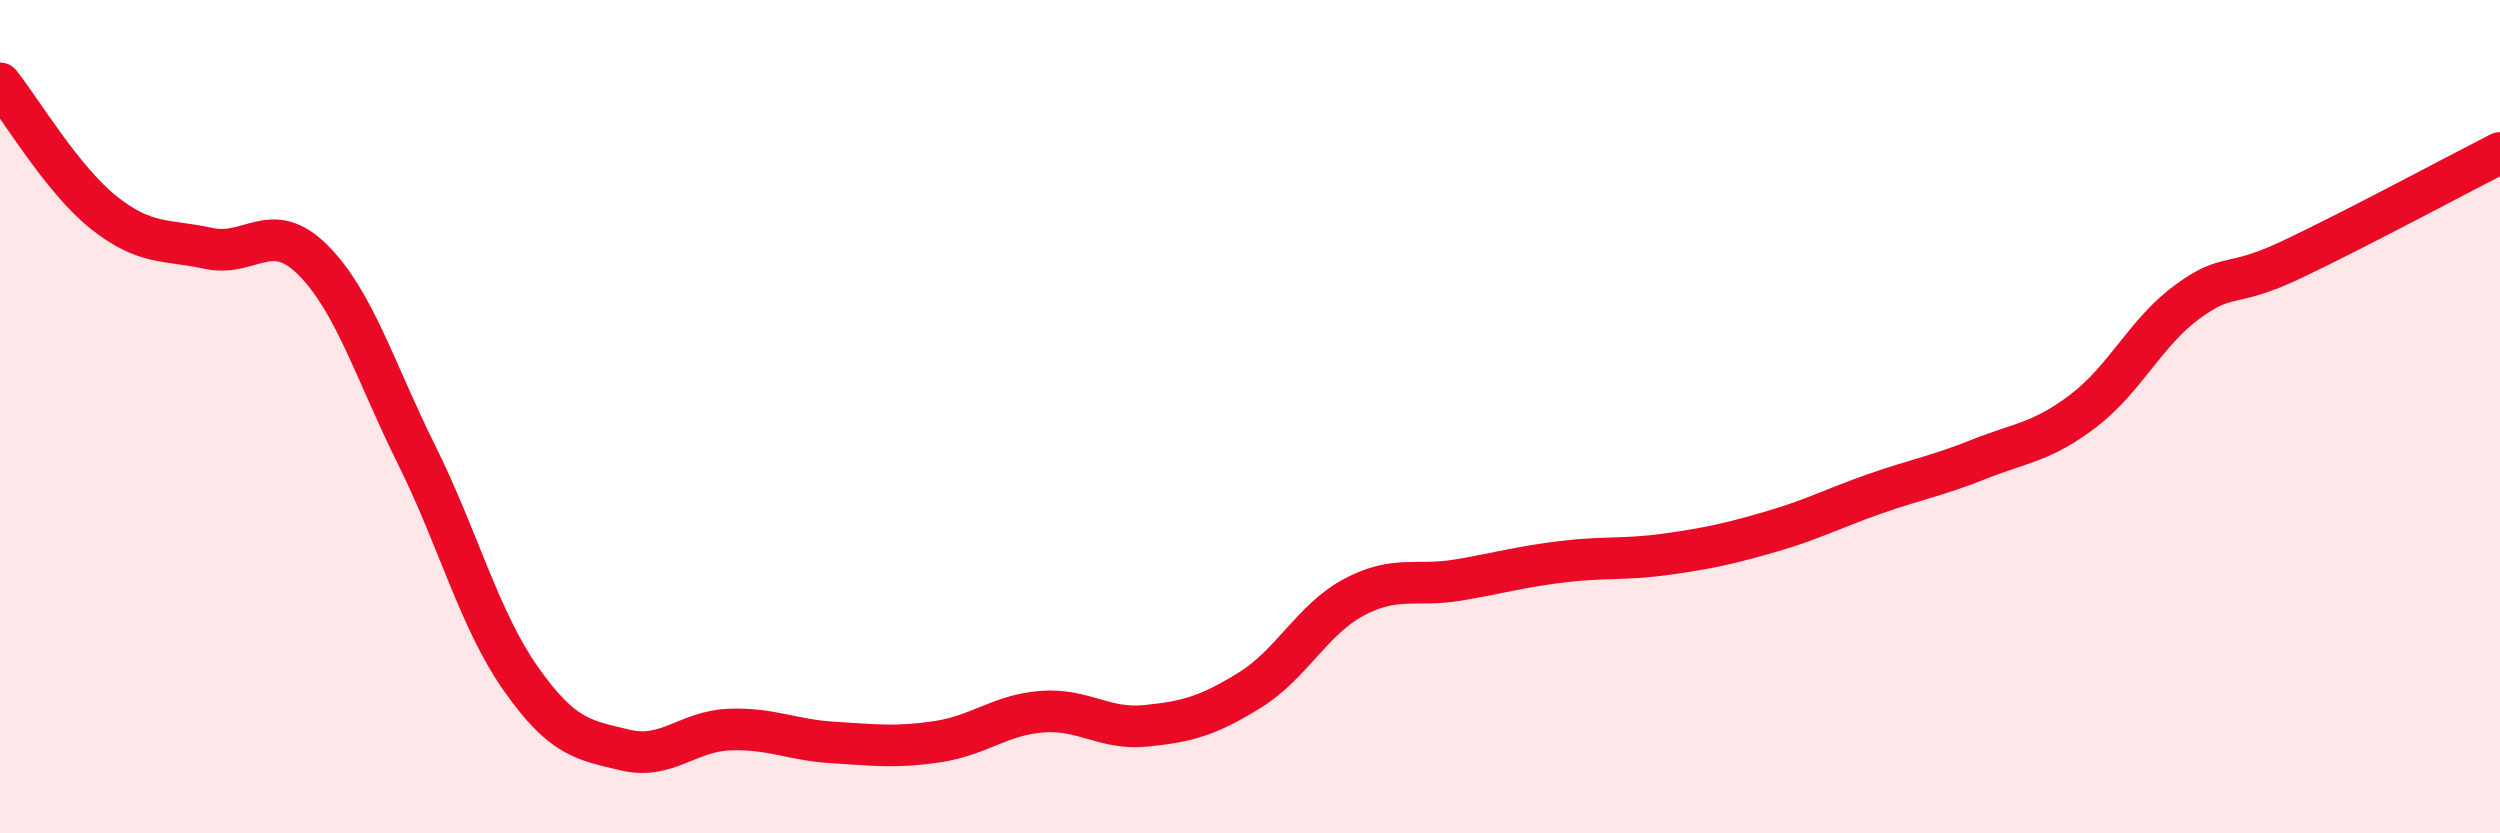
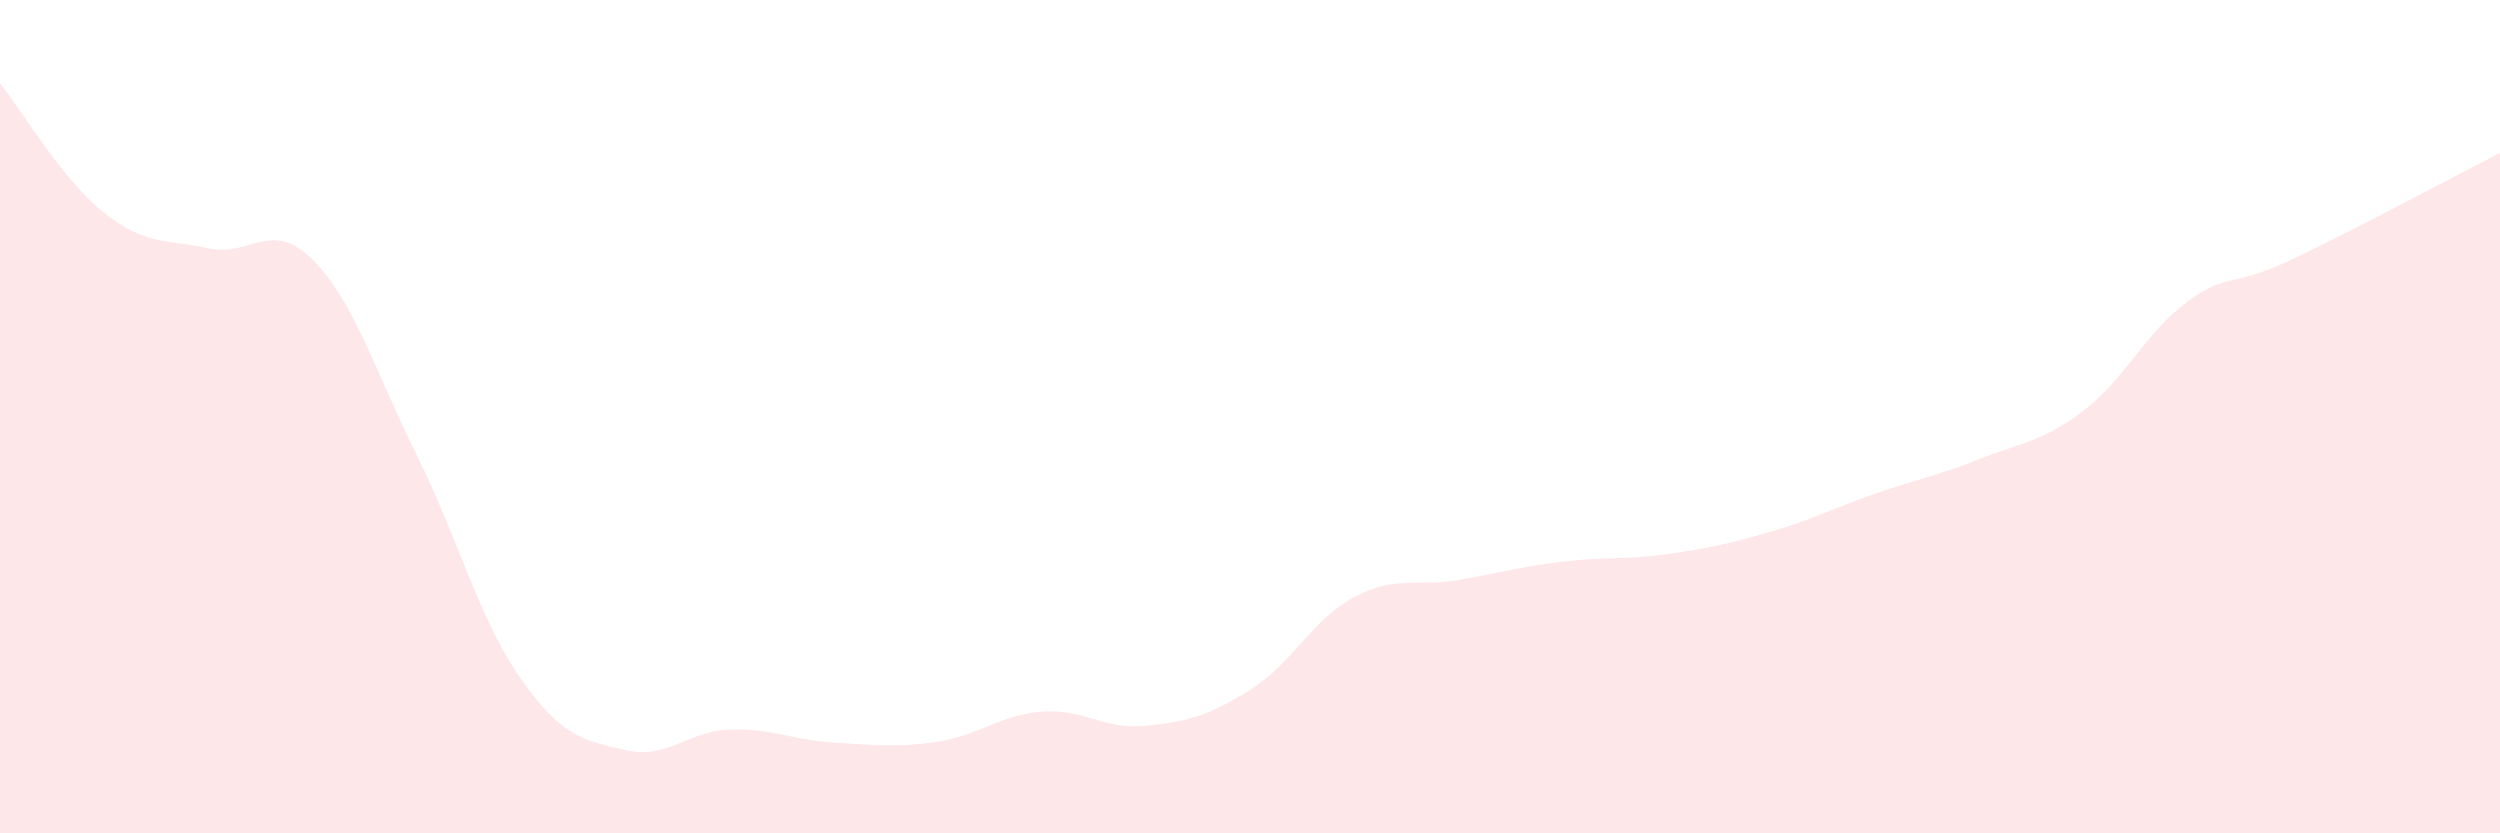
<svg xmlns="http://www.w3.org/2000/svg" width="60" height="20" viewBox="0 0 60 20">
  <path d="M 0,2 C 0.5,2.62 1.5,4.32 2.5,5.11 C 3.5,5.9 4,5.74 5,5.96 C 6,6.18 6.5,5.24 7.5,6.23 C 8.5,7.22 9,8.91 10,10.92 C 11,12.93 11.5,14.87 12.5,16.29 C 13.5,17.71 14,17.76 15,18 C 16,18.24 16.5,17.55 17.5,17.51 C 18.5,17.47 19,17.76 20,17.82 C 21,17.88 21.5,17.95 22.5,17.8 C 23.5,17.65 24,17.16 25,17.08 C 26,17 26.5,17.52 27.5,17.42 C 28.5,17.32 29,17.18 30,16.56 C 31,15.94 31.5,14.86 32.5,14.33 C 33.5,13.8 34,14.09 35,13.92 C 36,13.75 36.5,13.6 37.5,13.48 C 38.5,13.36 39,13.44 40,13.3 C 41,13.16 41.5,13.05 42.5,12.76 C 43.5,12.47 44,12.2 45,11.85 C 46,11.5 46.5,11.42 47.5,11.02 C 48.5,10.62 49,10.62 50,9.86 C 51,9.1 51.5,7.97 52.5,7.24 C 53.5,6.51 53.5,6.94 55,6.23 C 56.5,5.52 59,4.18 60,3.67L60 20L0 20Z" fill="#EB0A25" opacity="0.1" stroke-linecap="round" stroke-linejoin="round" />
-   <path d="M 0,2 C 0.5,2.62 1.5,4.32 2.5,5.11 C 3.5,5.9 4,5.74 5,5.96 C 6,6.18 6.5,5.24 7.5,6.23 C 8.5,7.22 9,8.91 10,10.92 C 11,12.93 11.5,14.87 12.5,16.29 C 13.5,17.71 14,17.76 15,18 C 16,18.24 16.5,17.55 17.5,17.51 C 18.5,17.47 19,17.76 20,17.82 C 21,17.88 21.5,17.95 22.5,17.8 C 23.5,17.65 24,17.16 25,17.08 C 26,17 26.5,17.52 27.5,17.42 C 28.5,17.32 29,17.18 30,16.56 C 31,15.94 31.5,14.86 32.5,14.33 C 33.5,13.8 34,14.09 35,13.92 C 36,13.75 36.5,13.6 37.5,13.48 C 38.5,13.36 39,13.44 40,13.3 C 41,13.16 41.5,13.05 42.5,12.76 C 43.5,12.47 44,12.2 45,11.85 C 46,11.5 46.5,11.42 47.5,11.02 C 48.5,10.62 49,10.62 50,9.86 C 51,9.1 51.5,7.97 52.5,7.24 C 53.5,6.51 53.5,6.94 55,6.23 C 56.5,5.52 59,4.18 60,3.67" stroke="#EB0A25" stroke-width="1" fill="none" stroke-linecap="round" stroke-linejoin="round" />
</svg>